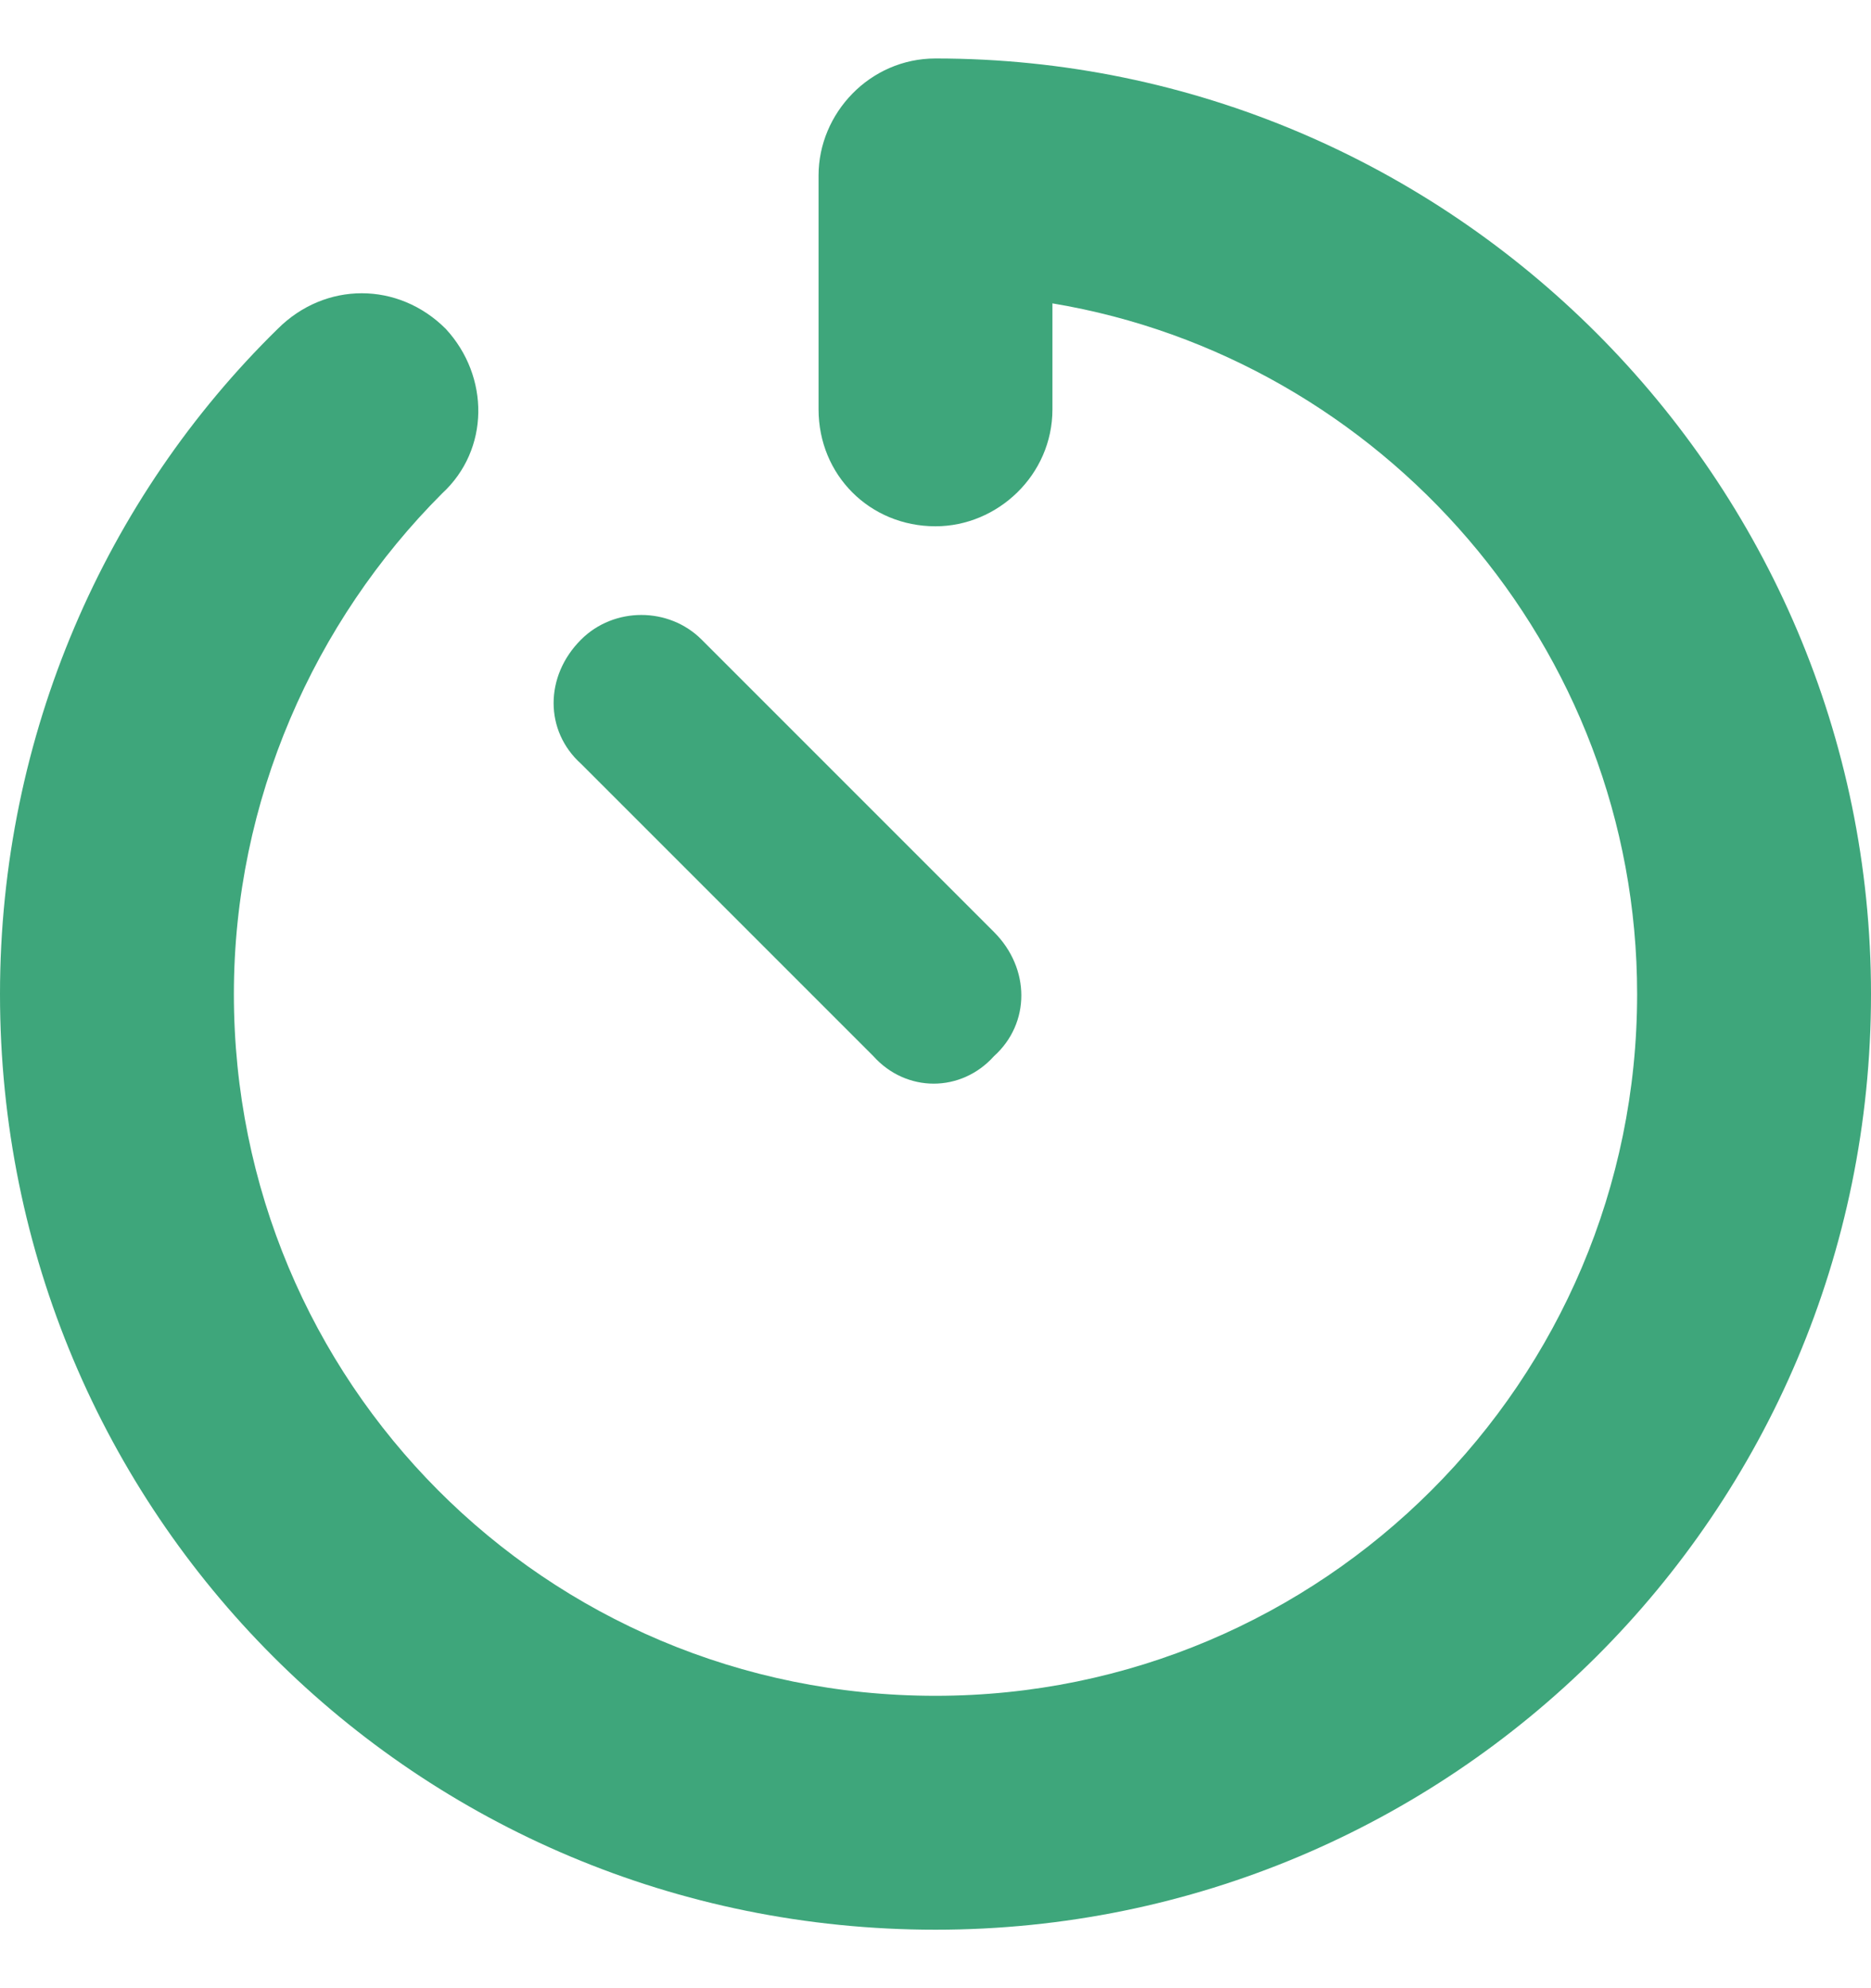
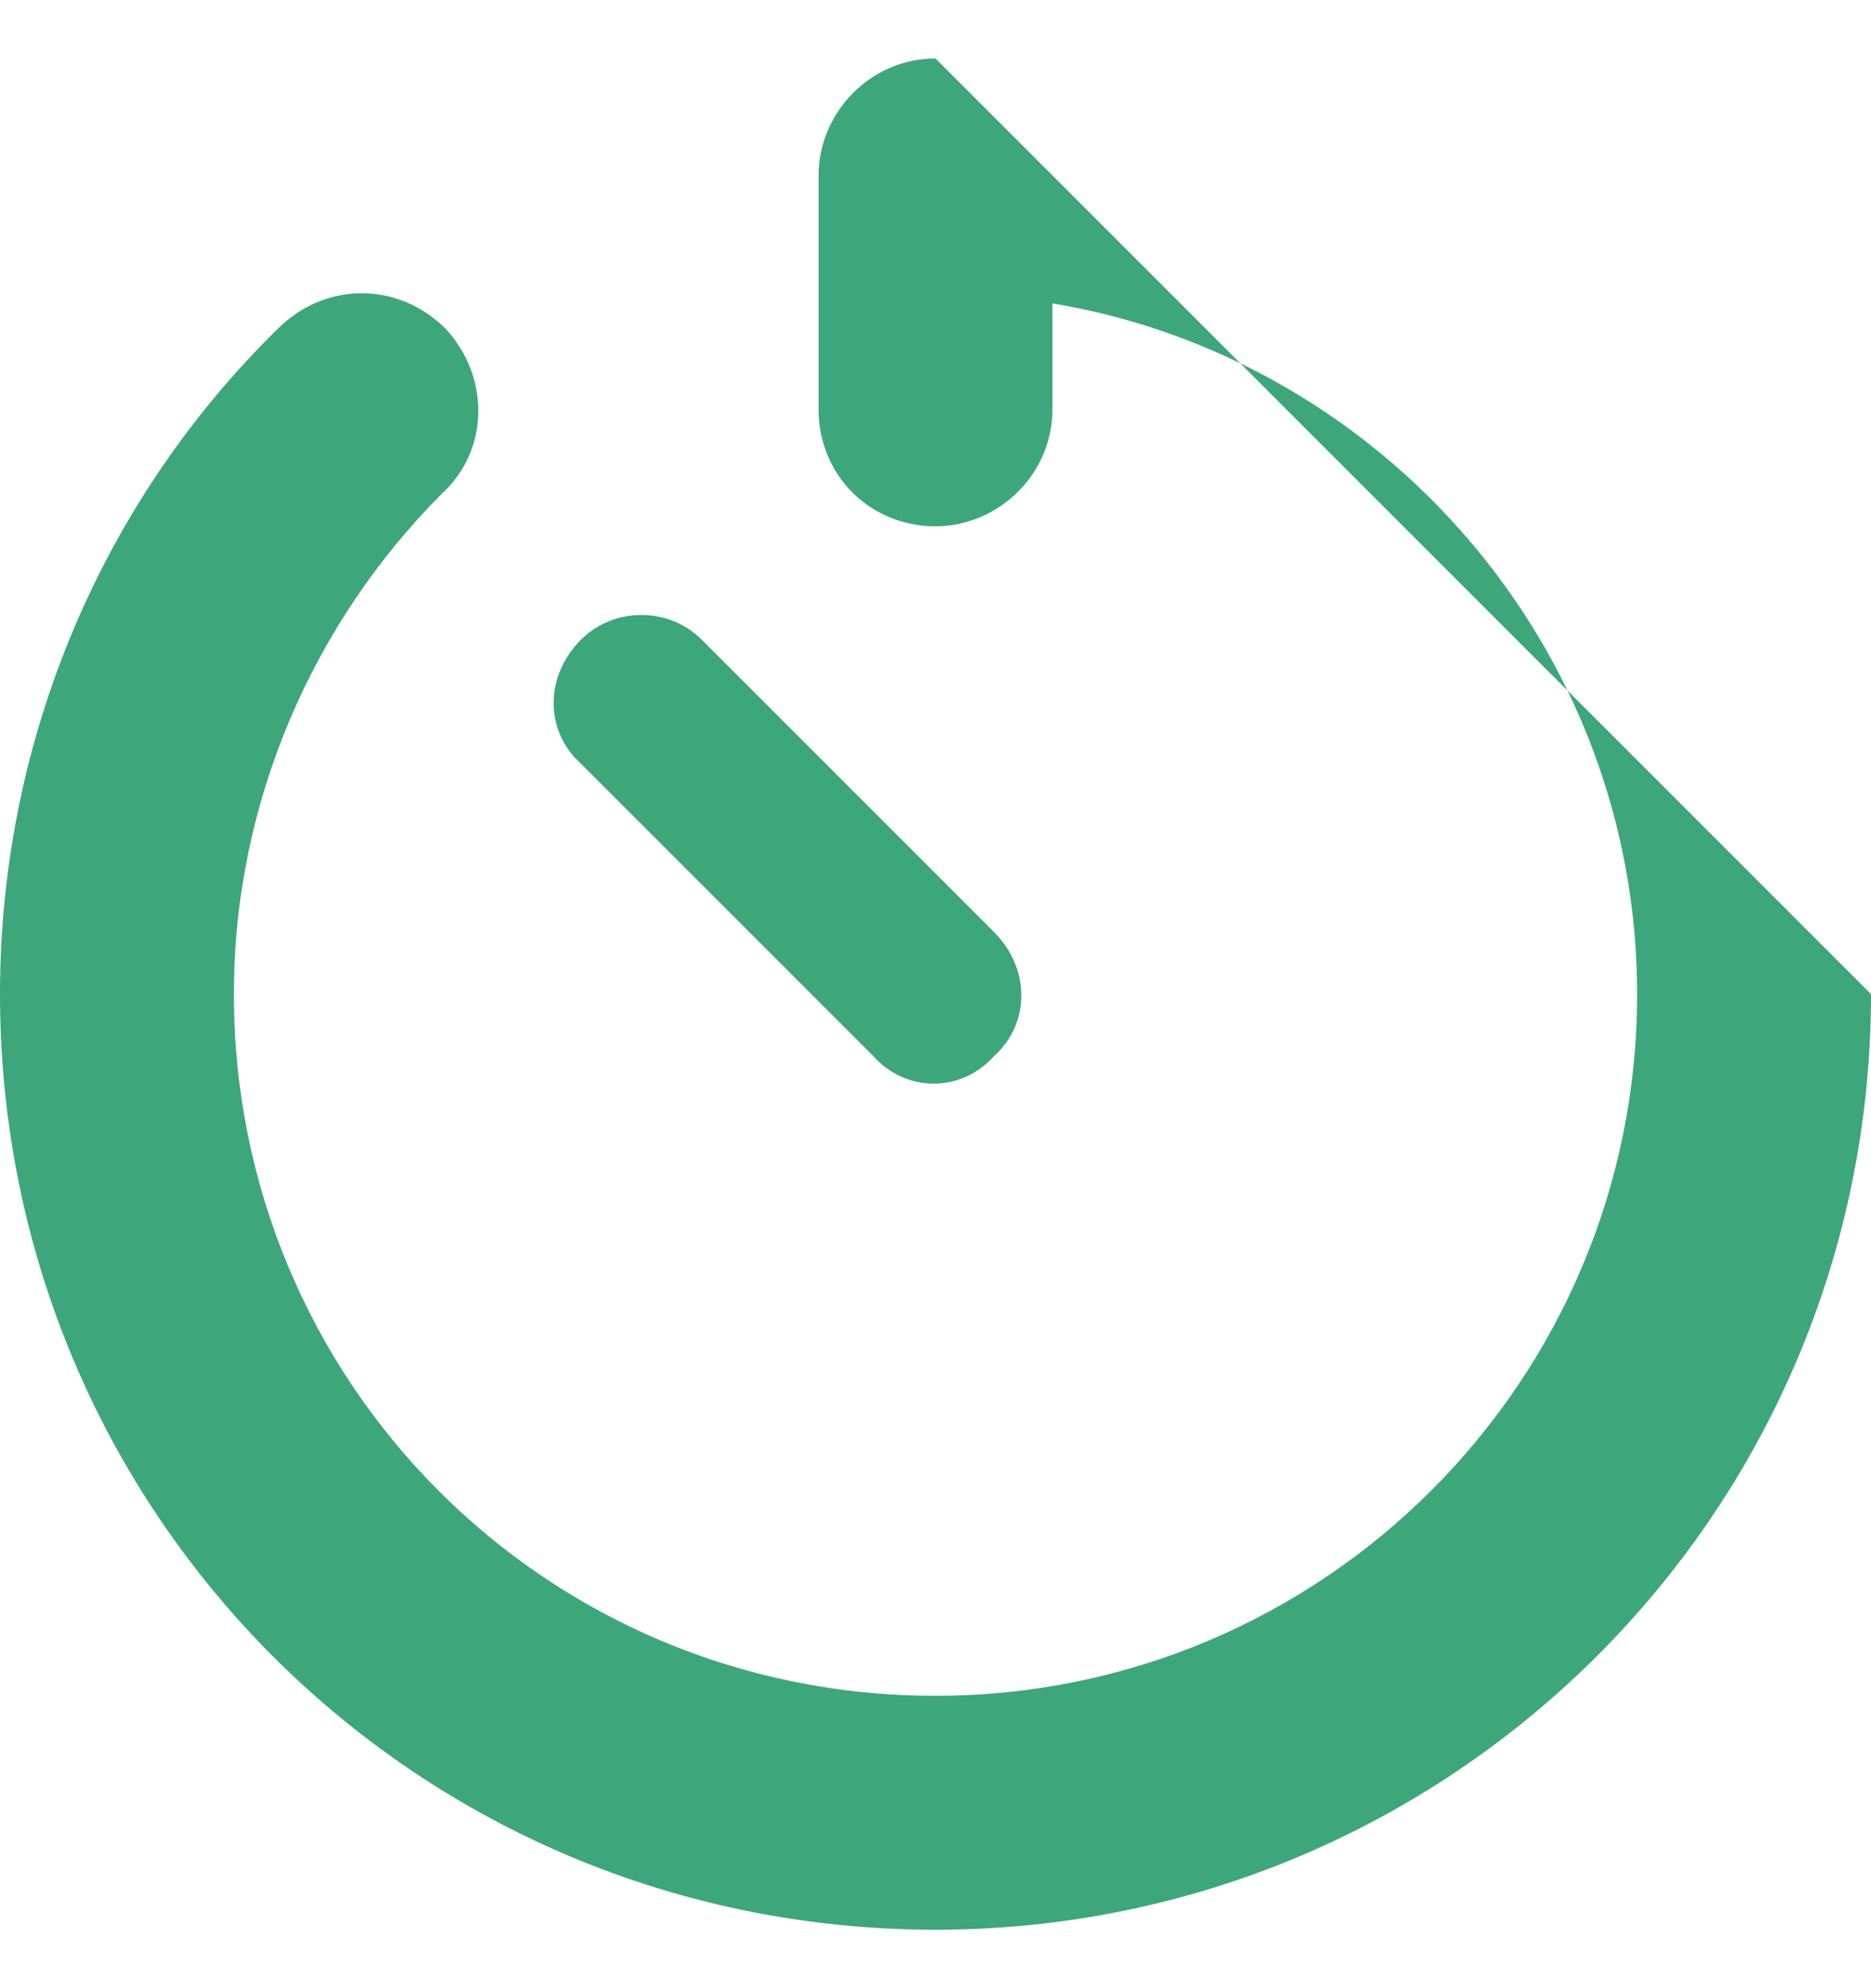
<svg xmlns="http://www.w3.org/2000/svg" width="16" height="17" viewBox="0 0 16 17" fill="none">
-   <path d="M16 8.5C16 12.938 12.406 16.5 8 16.5C3.562 16.5 0 12.938 0 8.5C0 6.281 0.906 4.25 2.375 2.812C2.781 2.406 3.406 2.406 3.812 2.812C4.188 3.219 4.188 3.844 3.781 4.219C2.688 5.312 2 6.844 2 8.5C2 11.812 4.656 14.5 8 14.5C11.312 14.5 14 11.812 14 8.5C14 5.531 11.812 3.062 9 2.594V3.5C9 4.062 8.531 4.5 8 4.5C7.438 4.5 7 4.062 7 3.5V1.5C7 0.969 7.438 0.5 8 0.5C12.406 0.5 16 4.094 16 8.5ZM8.5 7.969C8.812 8.281 8.812 8.75 8.5 9.031C8.219 9.344 7.75 9.344 7.469 9.031L4.969 6.531C4.656 6.25 4.656 5.781 4.969 5.469C5.25 5.188 5.719 5.188 6 5.469L8.5 7.969Z" fill="#3EA67B" />
+   <path d="M16 8.5C16 12.938 12.406 16.5 8 16.5C3.562 16.5 0 12.938 0 8.5C0 6.281 0.906 4.25 2.375 2.812C2.781 2.406 3.406 2.406 3.812 2.812C4.188 3.219 4.188 3.844 3.781 4.219C2.688 5.312 2 6.844 2 8.5C2 11.812 4.656 14.5 8 14.5C11.312 14.5 14 11.812 14 8.5C14 5.531 11.812 3.062 9 2.594V3.5C9 4.062 8.531 4.5 8 4.5C7.438 4.5 7 4.062 7 3.5V1.5C7 0.969 7.438 0.5 8 0.5ZM8.5 7.969C8.812 8.281 8.812 8.75 8.5 9.031C8.219 9.344 7.75 9.344 7.469 9.031L4.969 6.531C4.656 6.25 4.656 5.781 4.969 5.469C5.25 5.188 5.719 5.188 6 5.469L8.5 7.969Z" fill="#3EA67B" />
</svg>